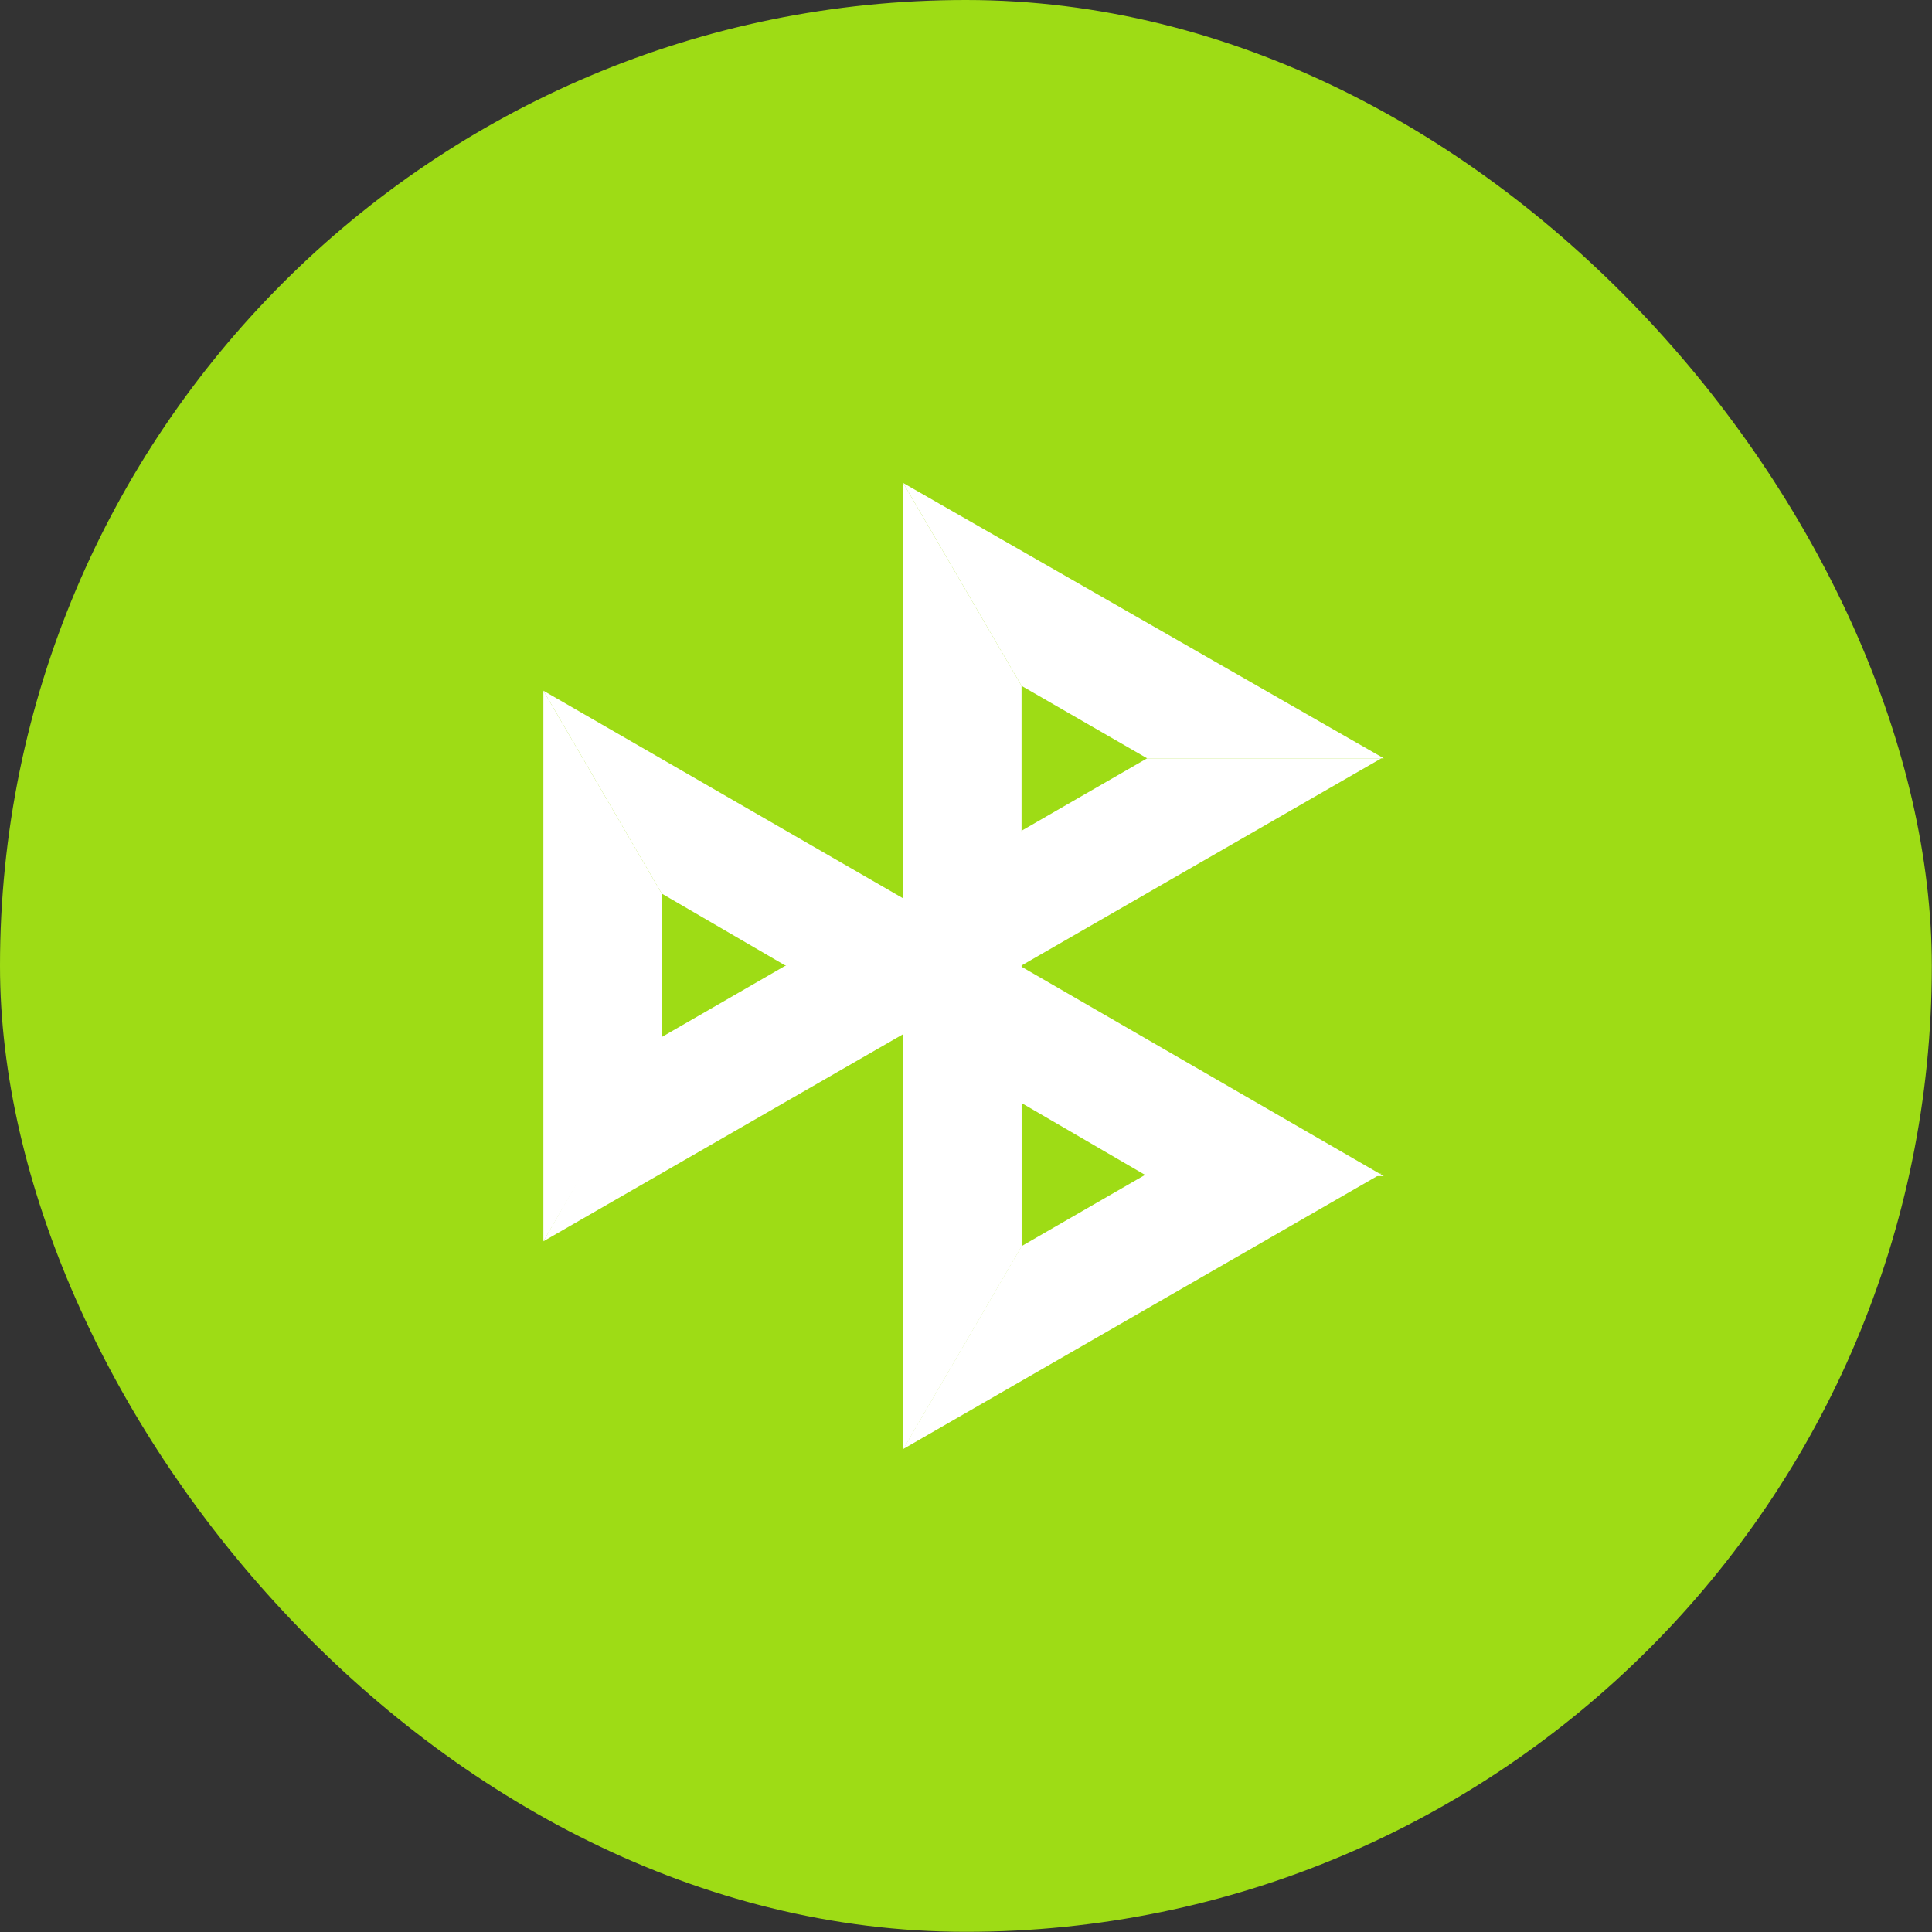
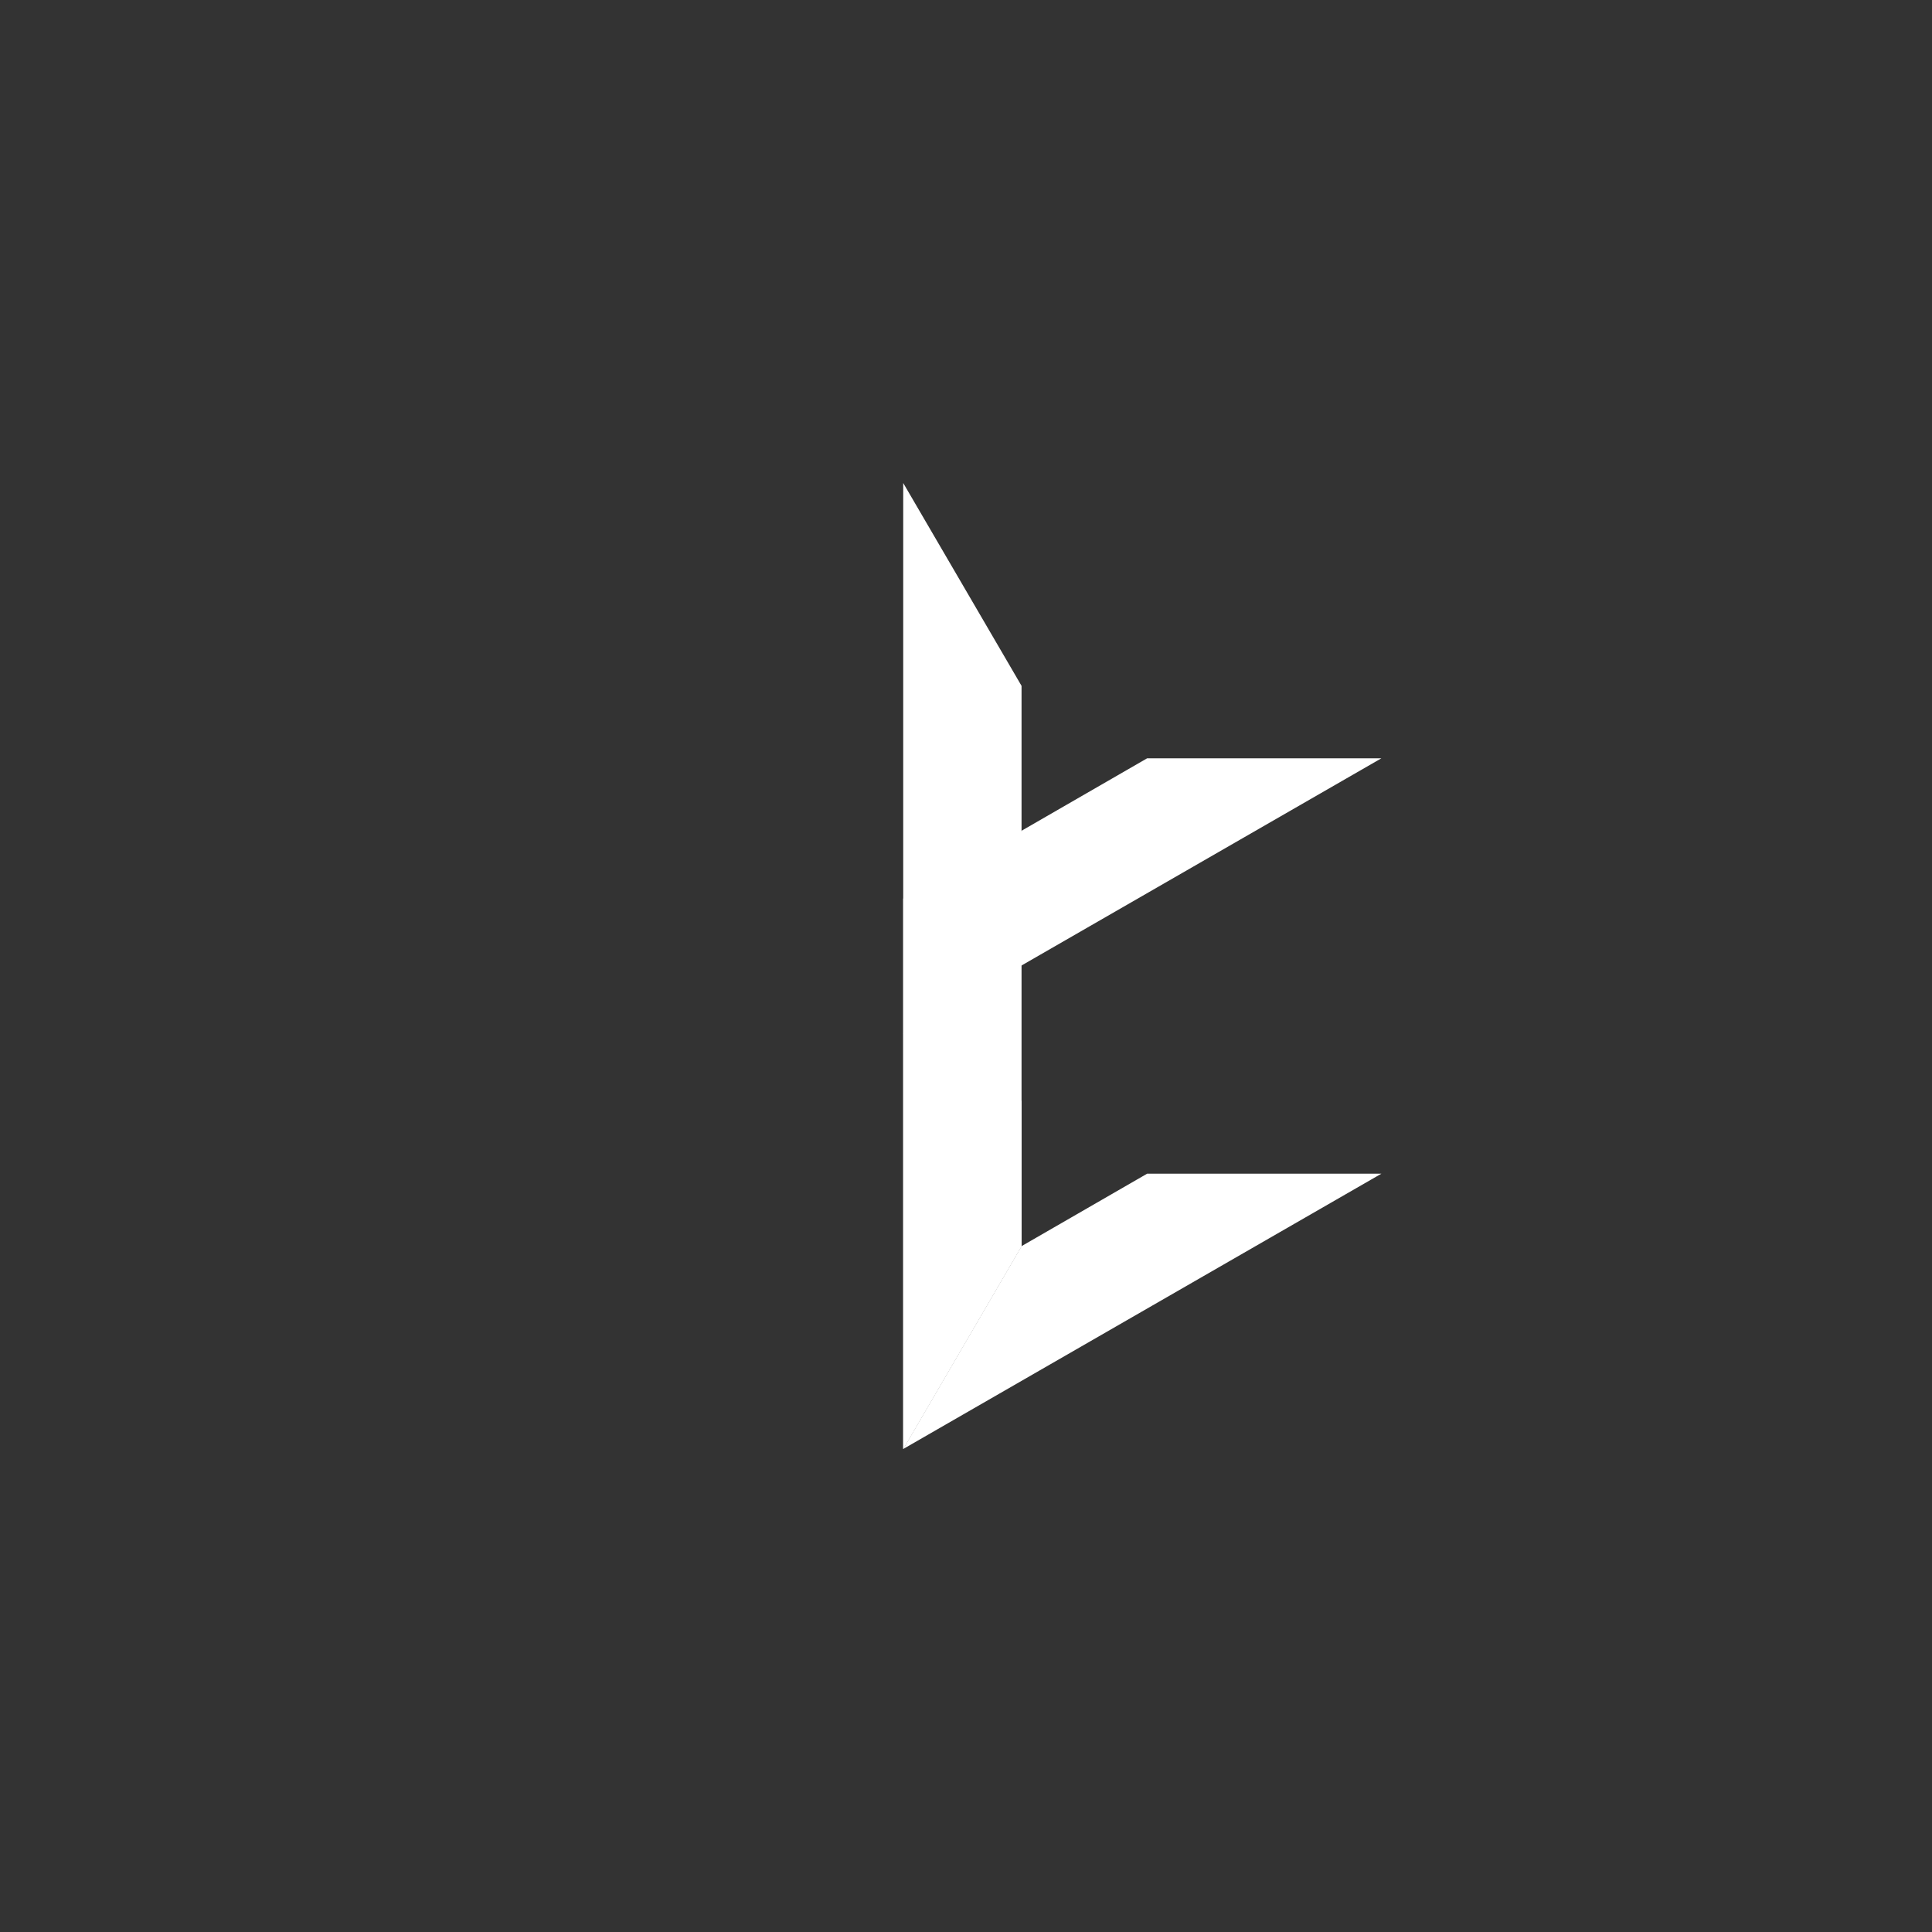
<svg xmlns="http://www.w3.org/2000/svg" width="32" height="32" viewBox="0 0 32 32" fill="none">
  <rect x="0" y="0" width="32" height="32" fill="#333333" stroke="none" />
-   <rect width="31.997" height="31.997" rx="15.998" fill="#9EDC15" />
-   <path d="M13 16L10.92 17.2L9 20.56L16.92 16H13Z" fill="white" />
  <path d="M19 12.56L16.92 13.76L14.96 17.12L22.88 12.56H19Z" fill="white" />
  <path d="M16.92 11.36L14.96 8V24L16.92 20.64V11.36Z" fill="white" />
-   <path d="M14.96 8L16.92 11.36L19 12.56H22.92L14.96 8Z" fill="white" />
  <path d="M14.96 14.88V24L16.92 20.64V18.24L14.96 14.88Z" fill="white" />
  <path d="M19 19.44L16.92 20.64L14.96 24L22.88 19.44H19Z" fill="white" />
-   <path d="M9 11.44V20.56L10.96 17.2V14.8L9 11.44Z" fill="white" />
-   <path d="M14.96 14.88L9 11.44L10.96 14.8L19 19.48H22.92L14.96 14.88Z" fill="white" />
</svg>